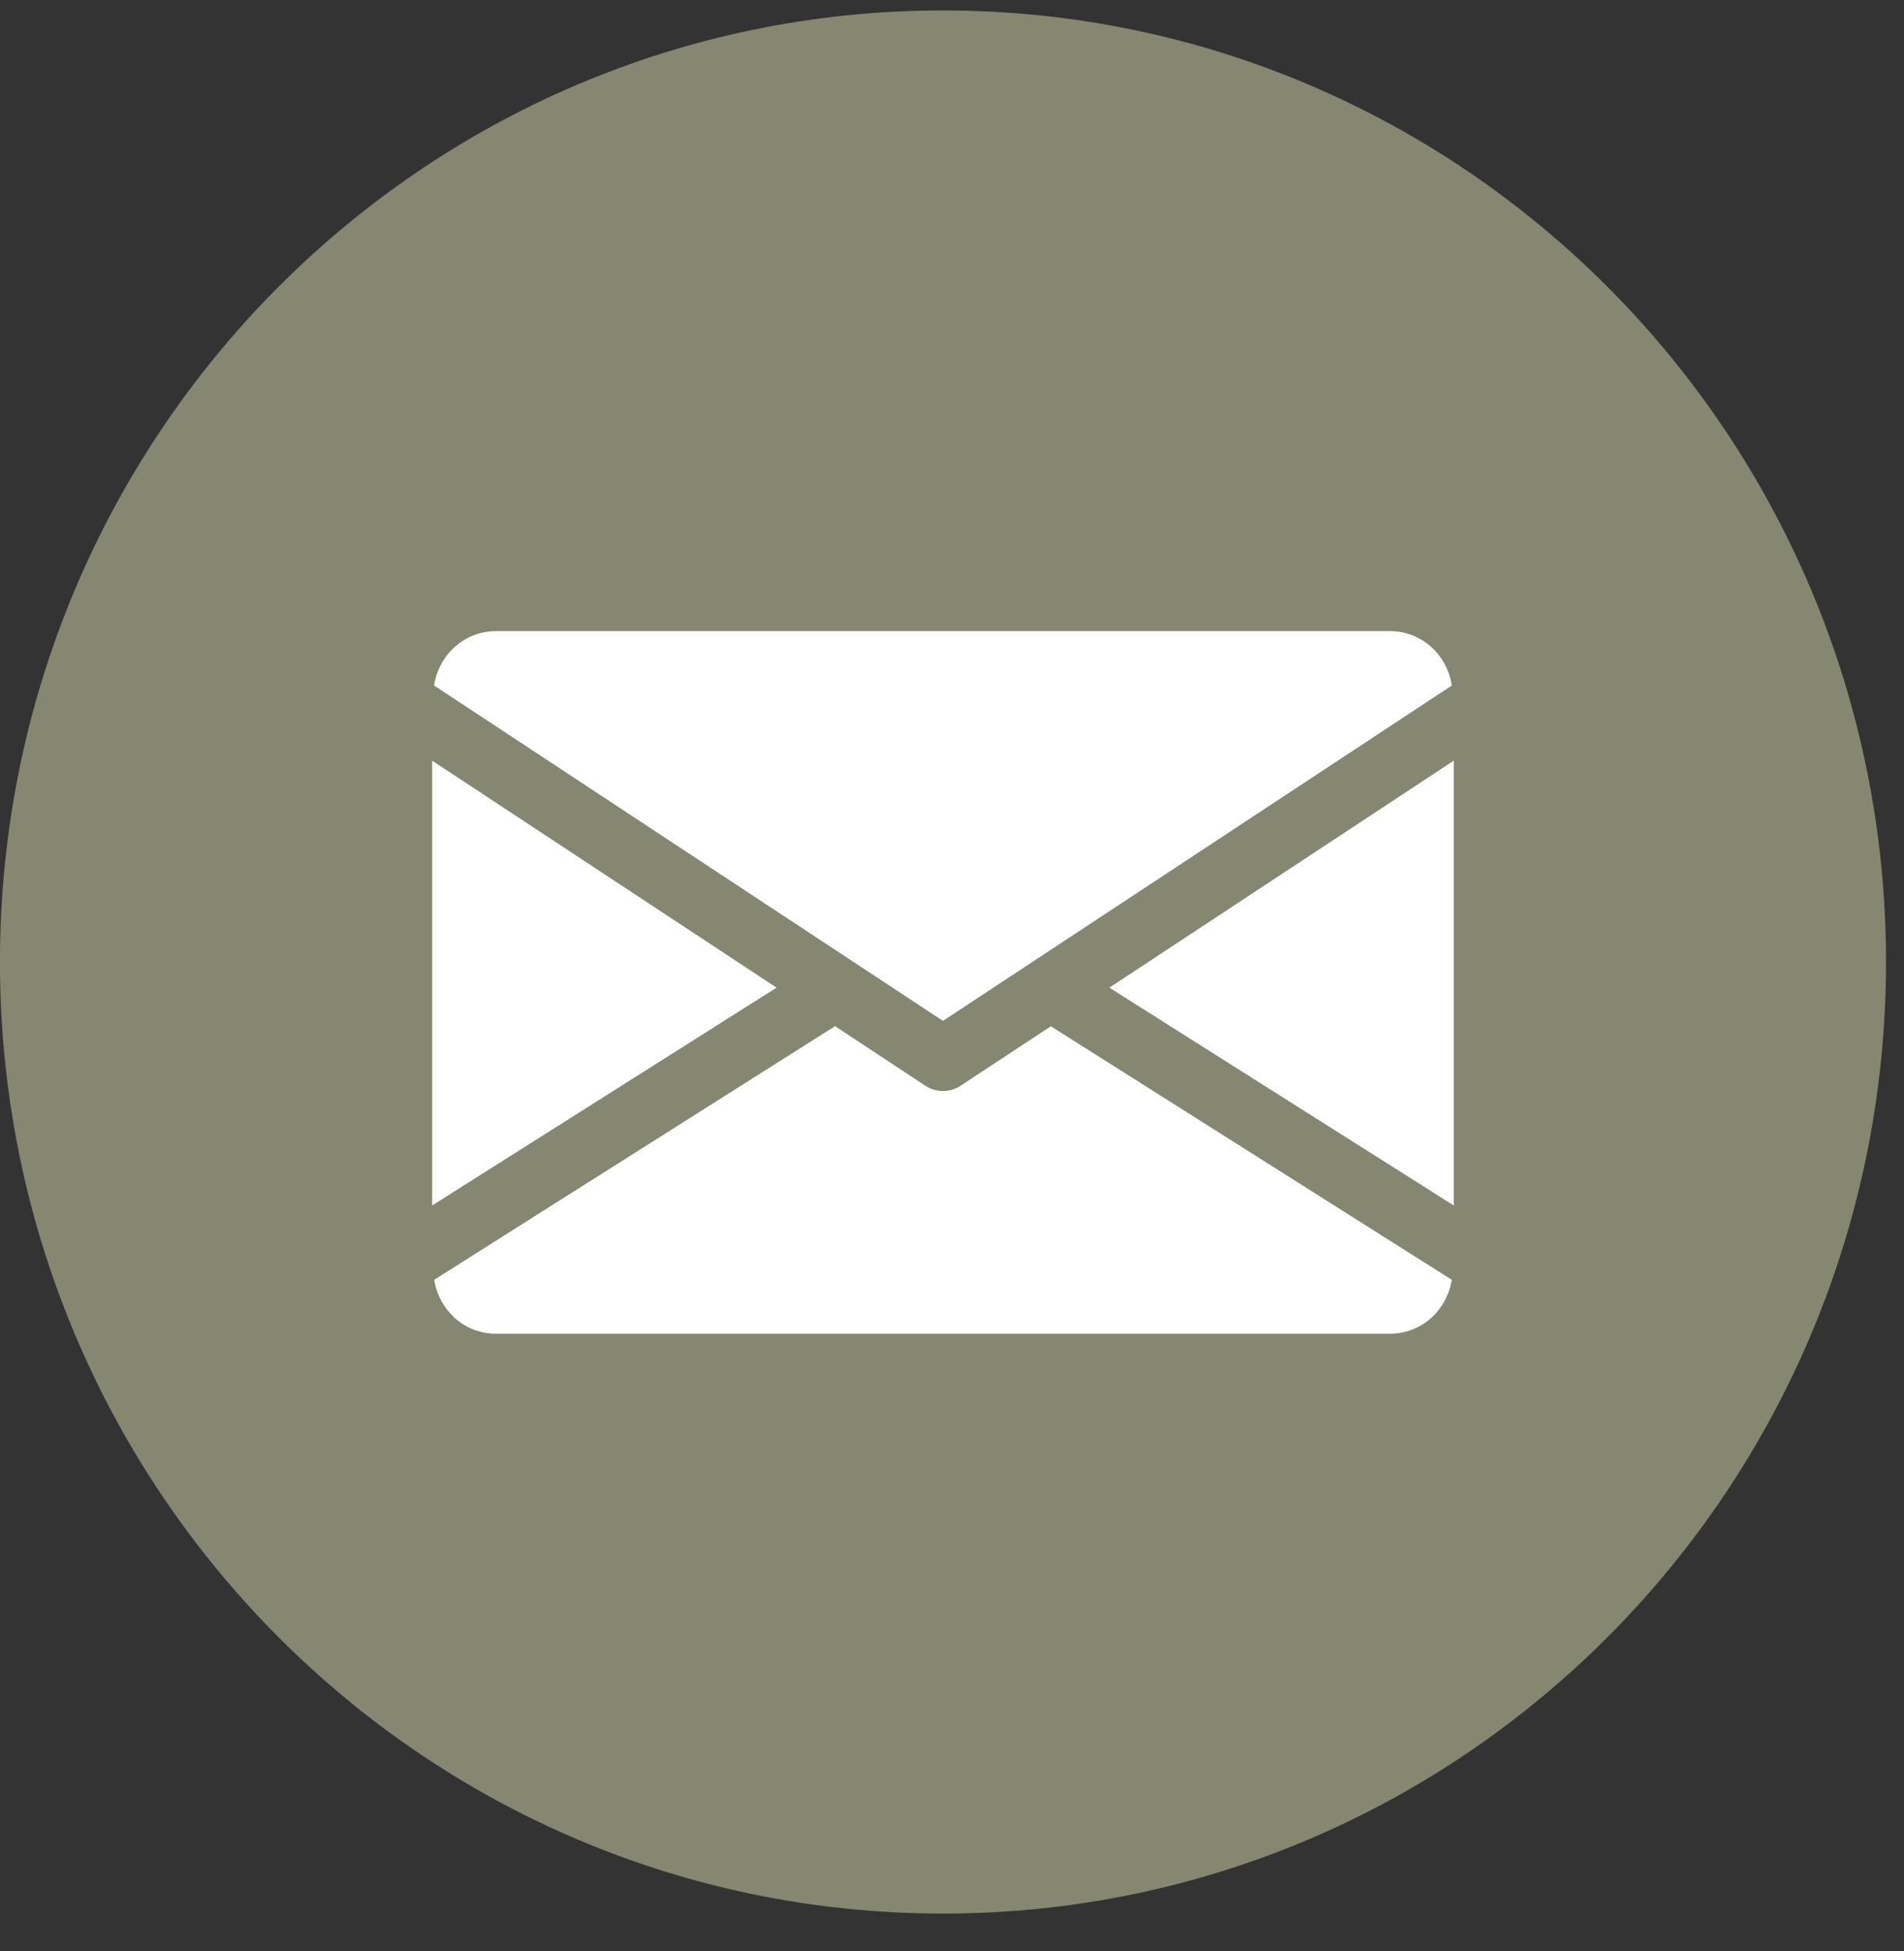
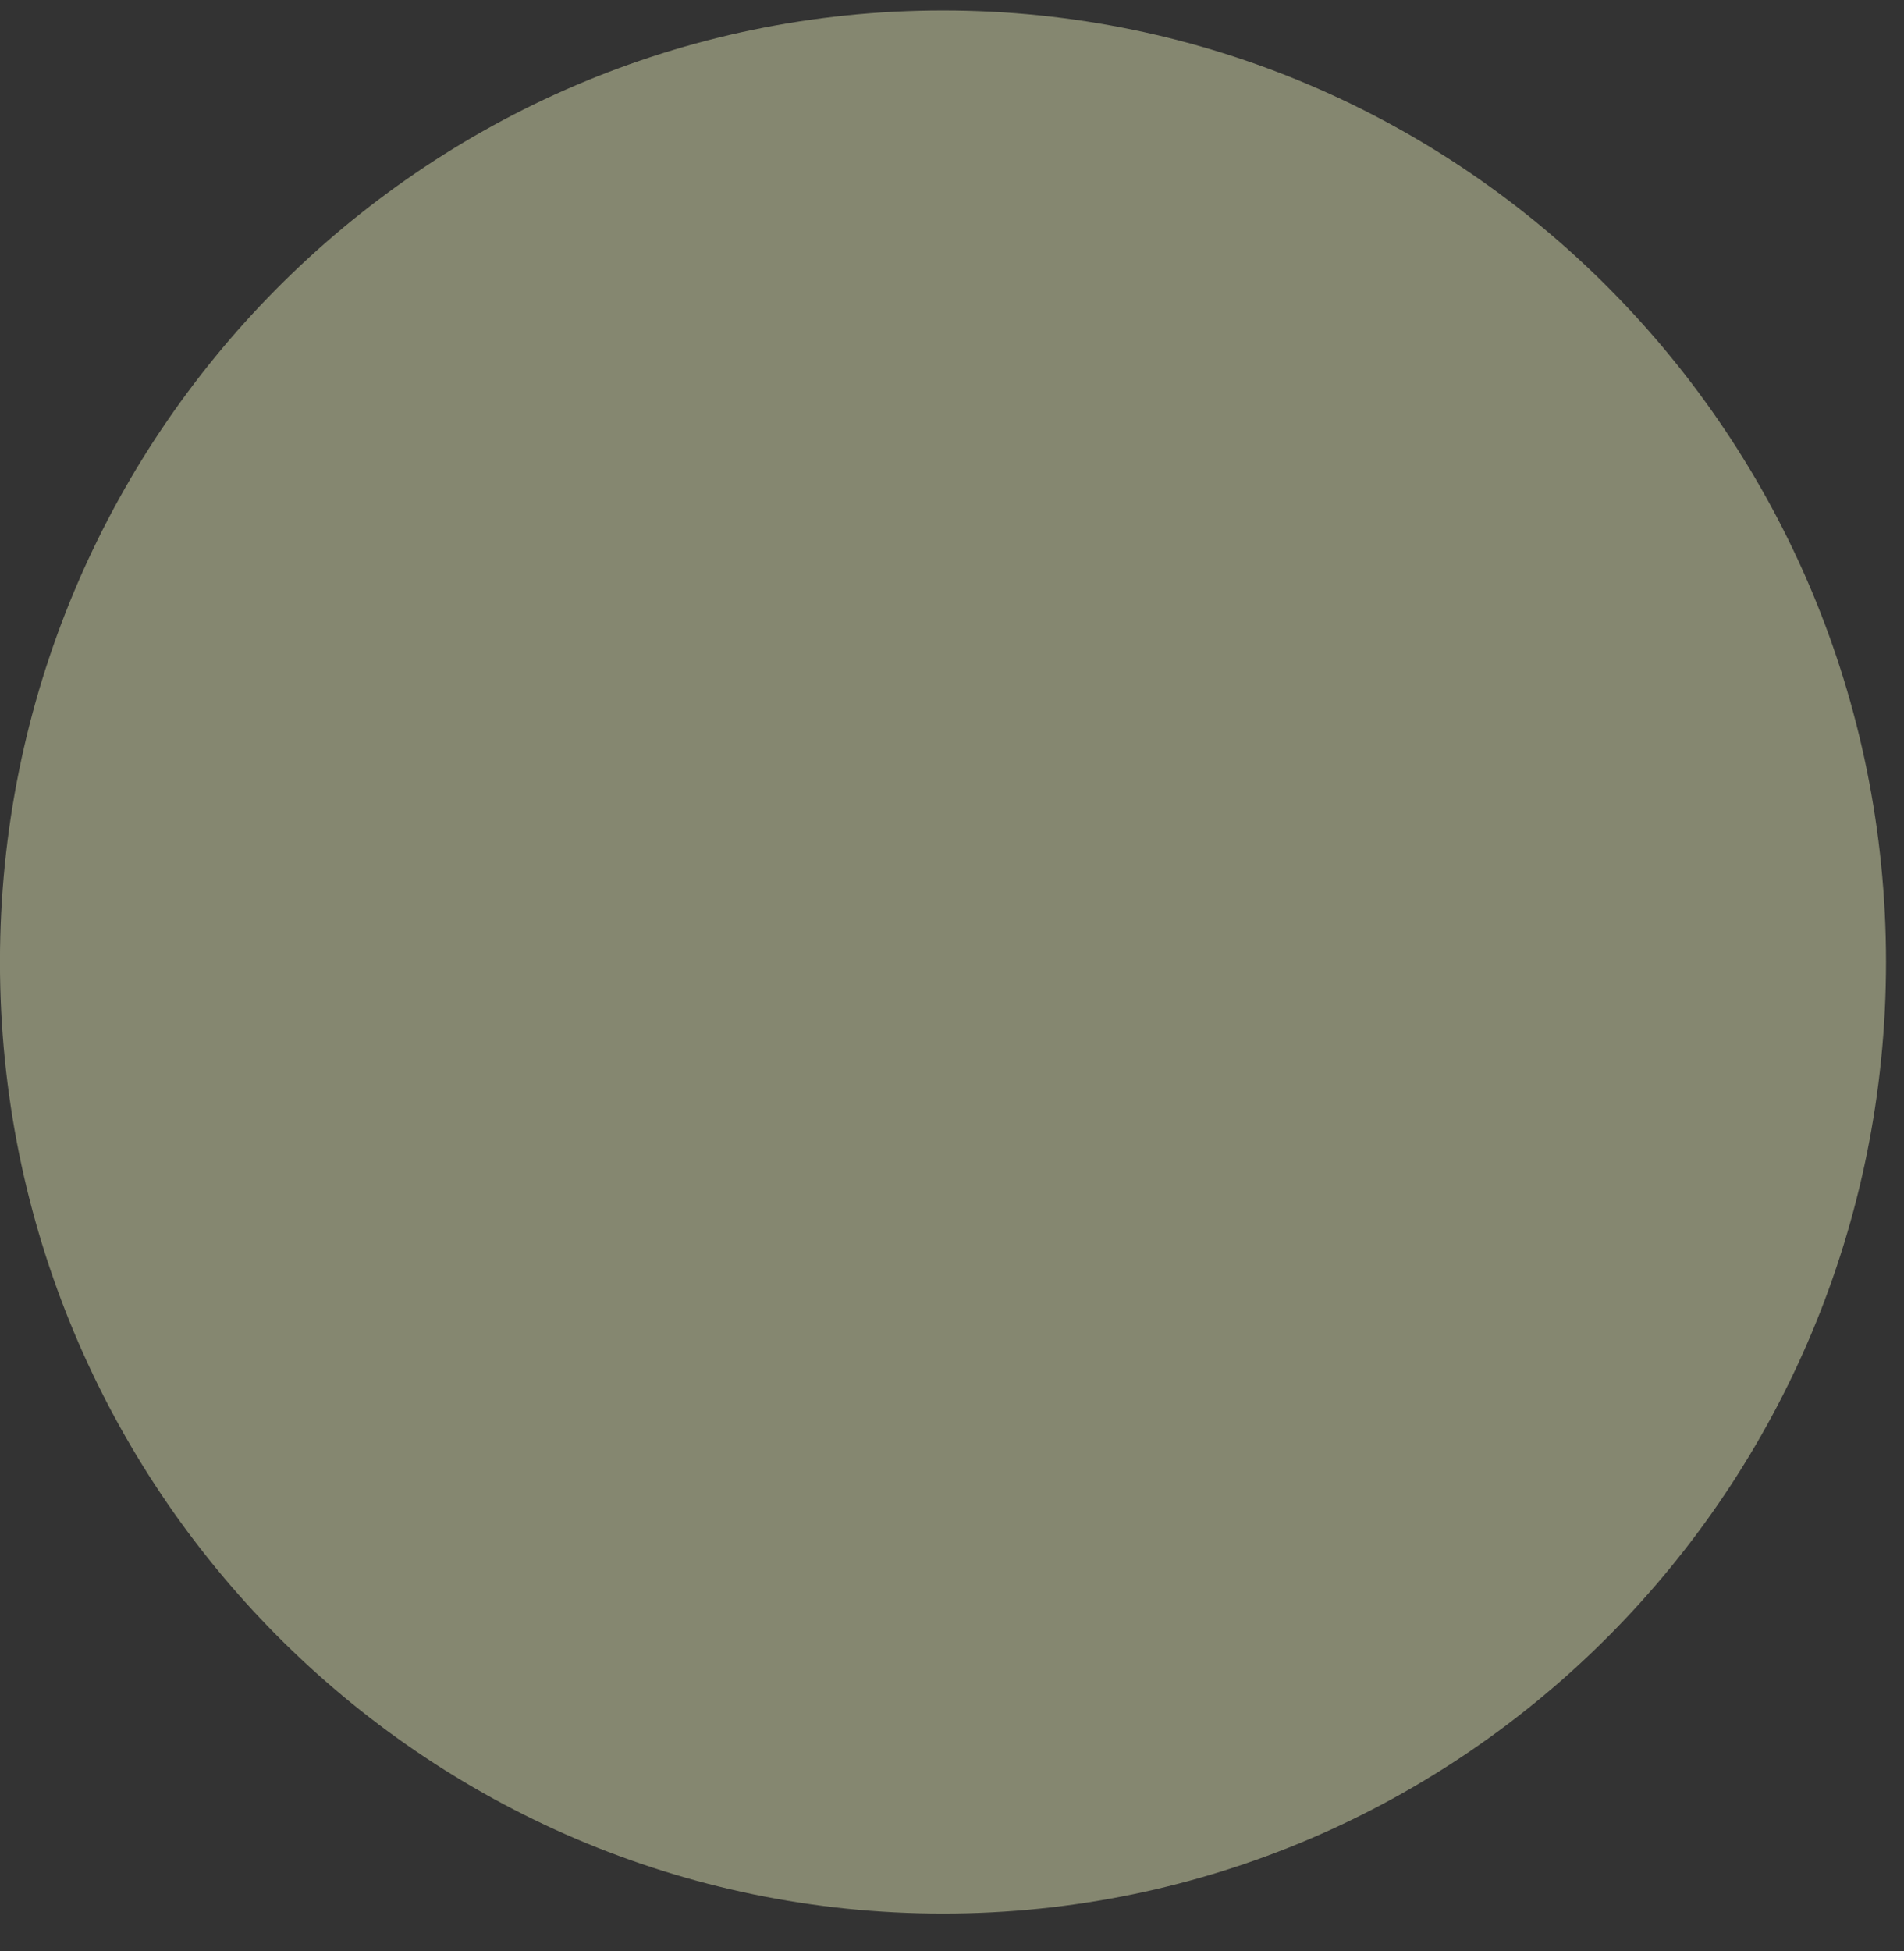
<svg xmlns="http://www.w3.org/2000/svg" width="41" height="42" viewBox="0 0 41 42" fill="none">
  <rect x="0" y="0" width="41" height="42" fill="#333333" stroke="none" />
  <path d="M40.613 20.71C40.613 32.023 31.521 41.195 20.306 41.195C9.091 41.195 -0.001 32.023 -0.001 20.71C-0.001 9.396 9.091 0.225 20.306 0.225C31.521 0.225 40.613 9.396 40.613 20.71Z" fill="#858770" />
  <g clip-path="url(#clip0_775_772)">
    <path d="M23.889 21.262L31.305 25.951V16.375L23.889 21.262Z" fill="white" />
-     <path d="M9.306 16.375V25.951L16.722 21.262L9.306 16.375Z" fill="white" />
    <path d="M29.93 13.587H10.68C9.994 13.587 9.45 14.098 9.347 14.757L20.305 21.977L31.264 14.757C31.161 14.098 30.617 13.587 29.93 13.587Z" fill="white" />
-     <path d="M22.629 22.093L20.684 23.374C20.568 23.45 20.438 23.487 20.306 23.487C20.174 23.487 20.043 23.45 19.927 23.374L17.982 22.091L9.35 27.551C9.455 28.205 9.997 28.712 10.681 28.712H29.931C30.614 28.712 31.156 28.205 31.262 27.551L22.629 22.093Z" fill="white" />
  </g>
  <defs>
    <clipPath id="clip0_775_772">
-       <rect width="22" height="22" fill="white" transform="translate(9.306 10.149)" />
-     </clipPath>
+       </clipPath>
  </defs>
</svg>